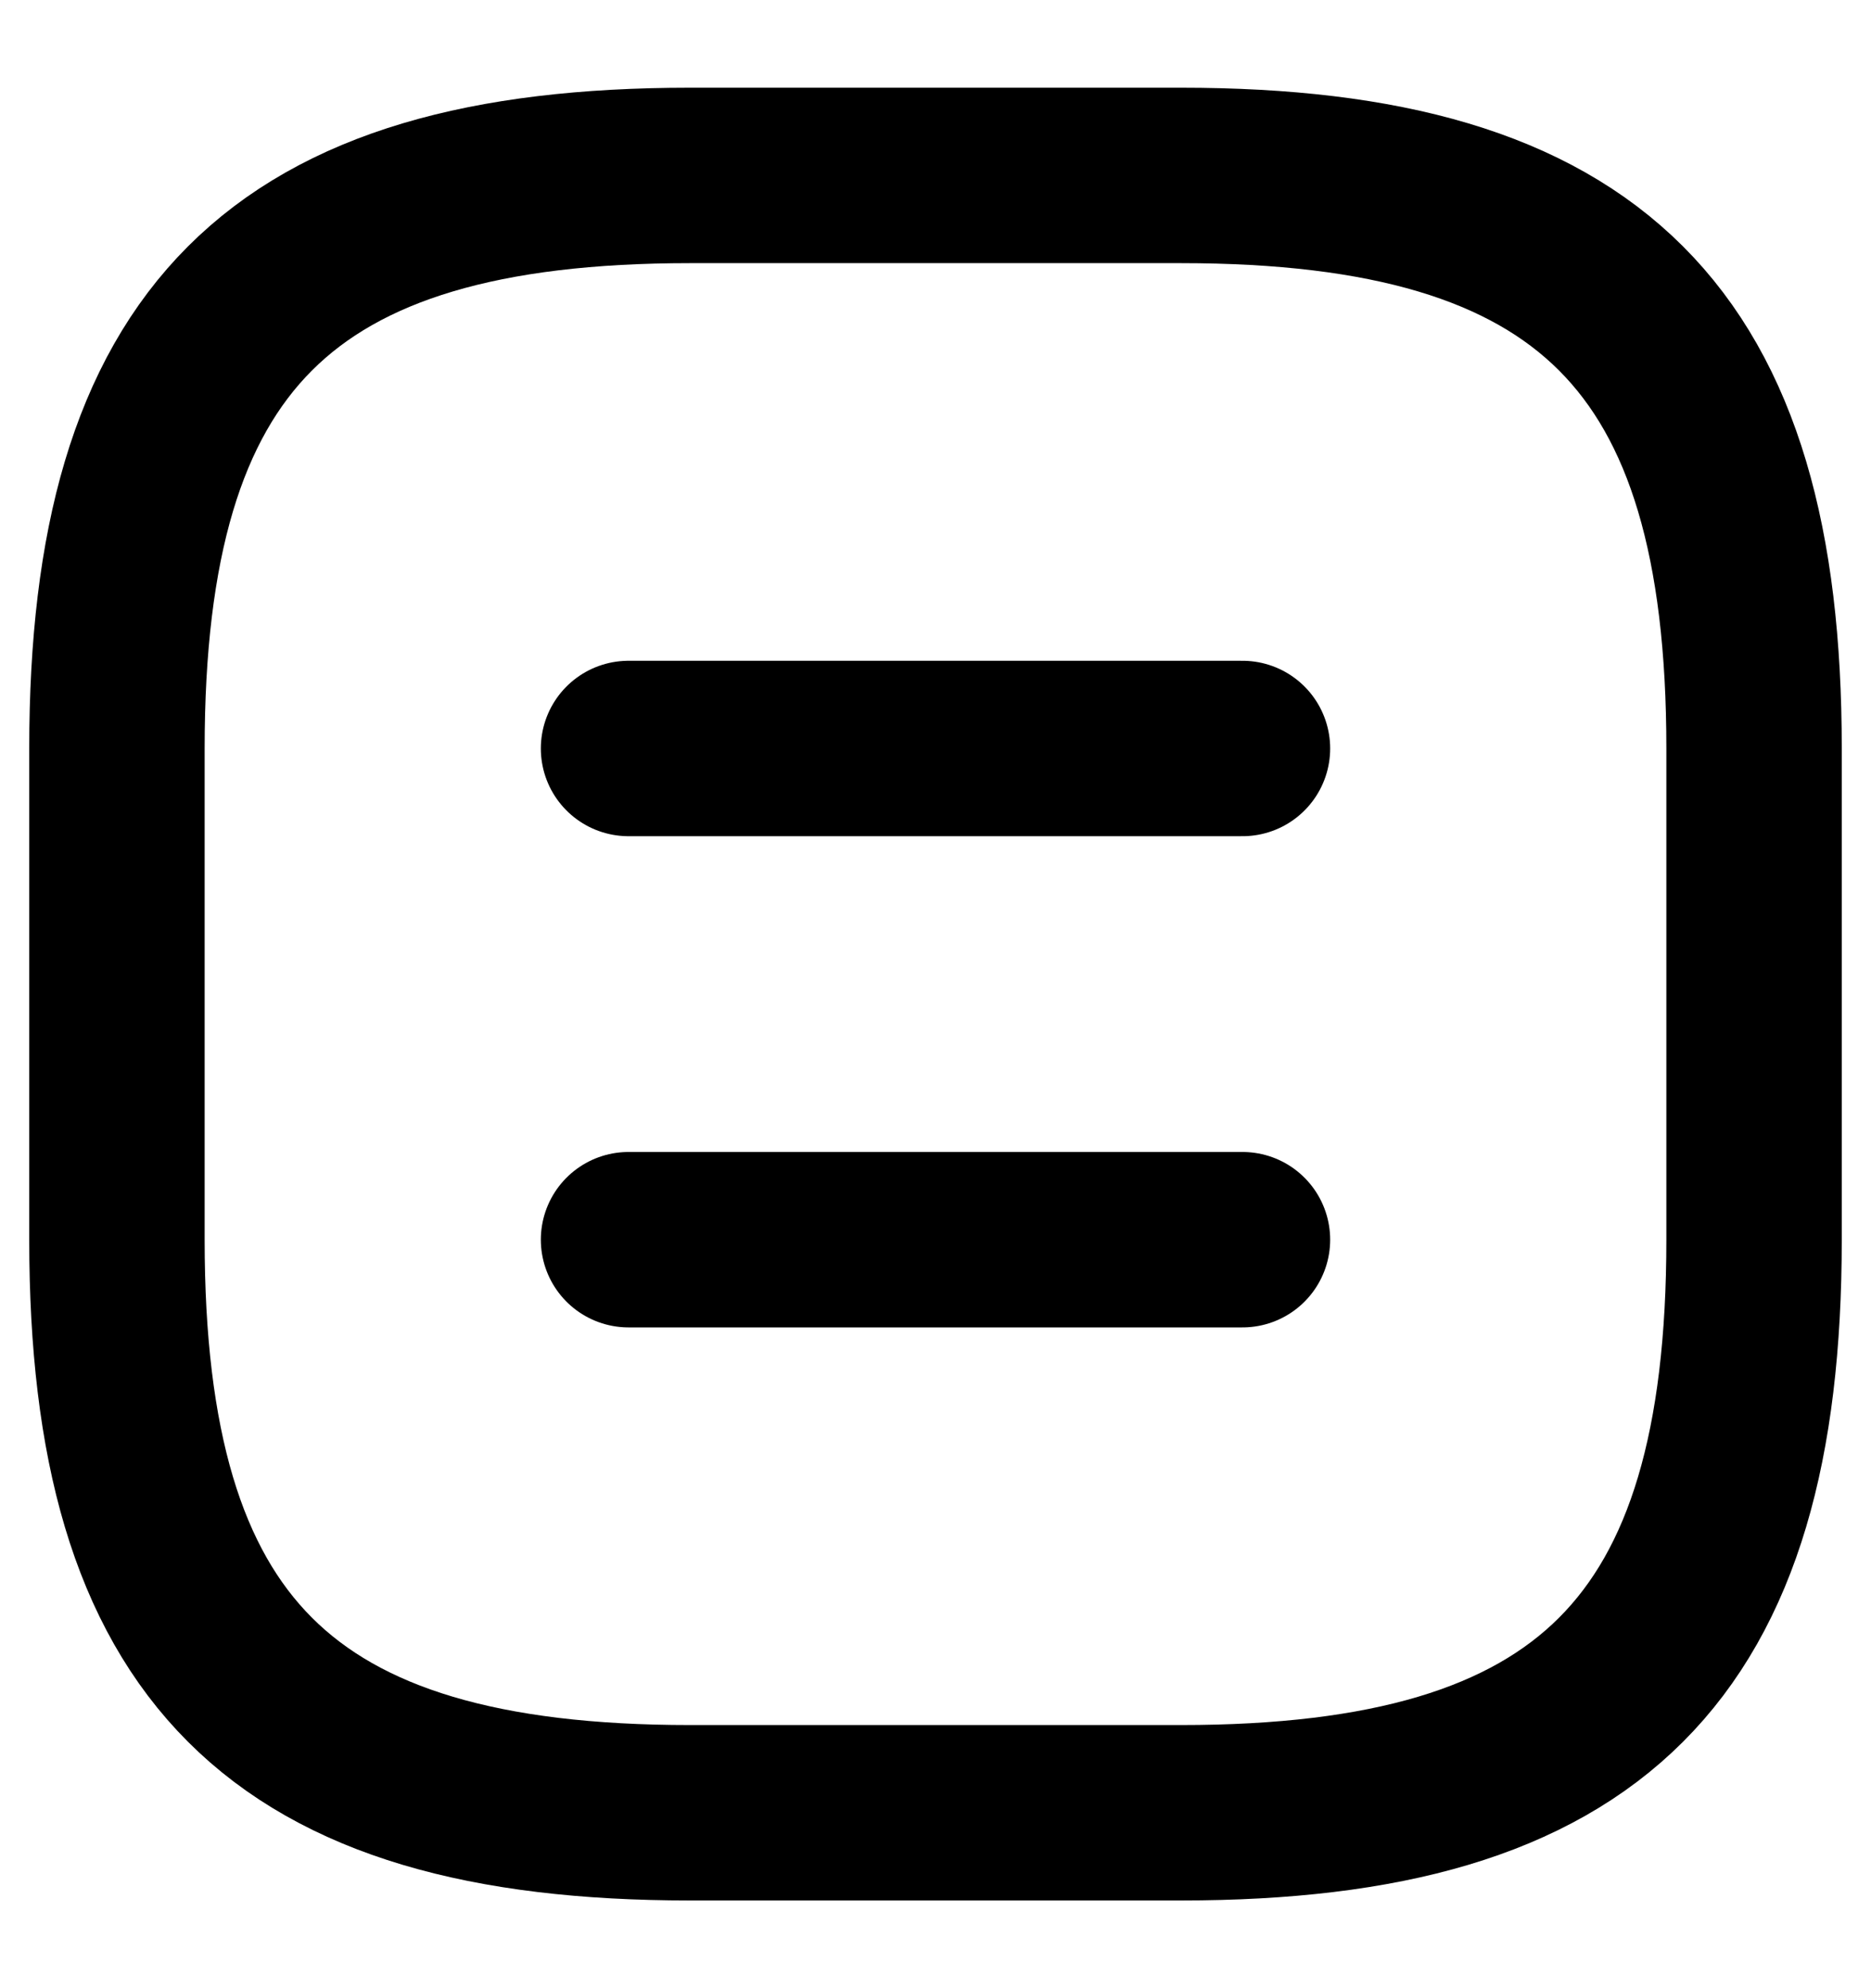
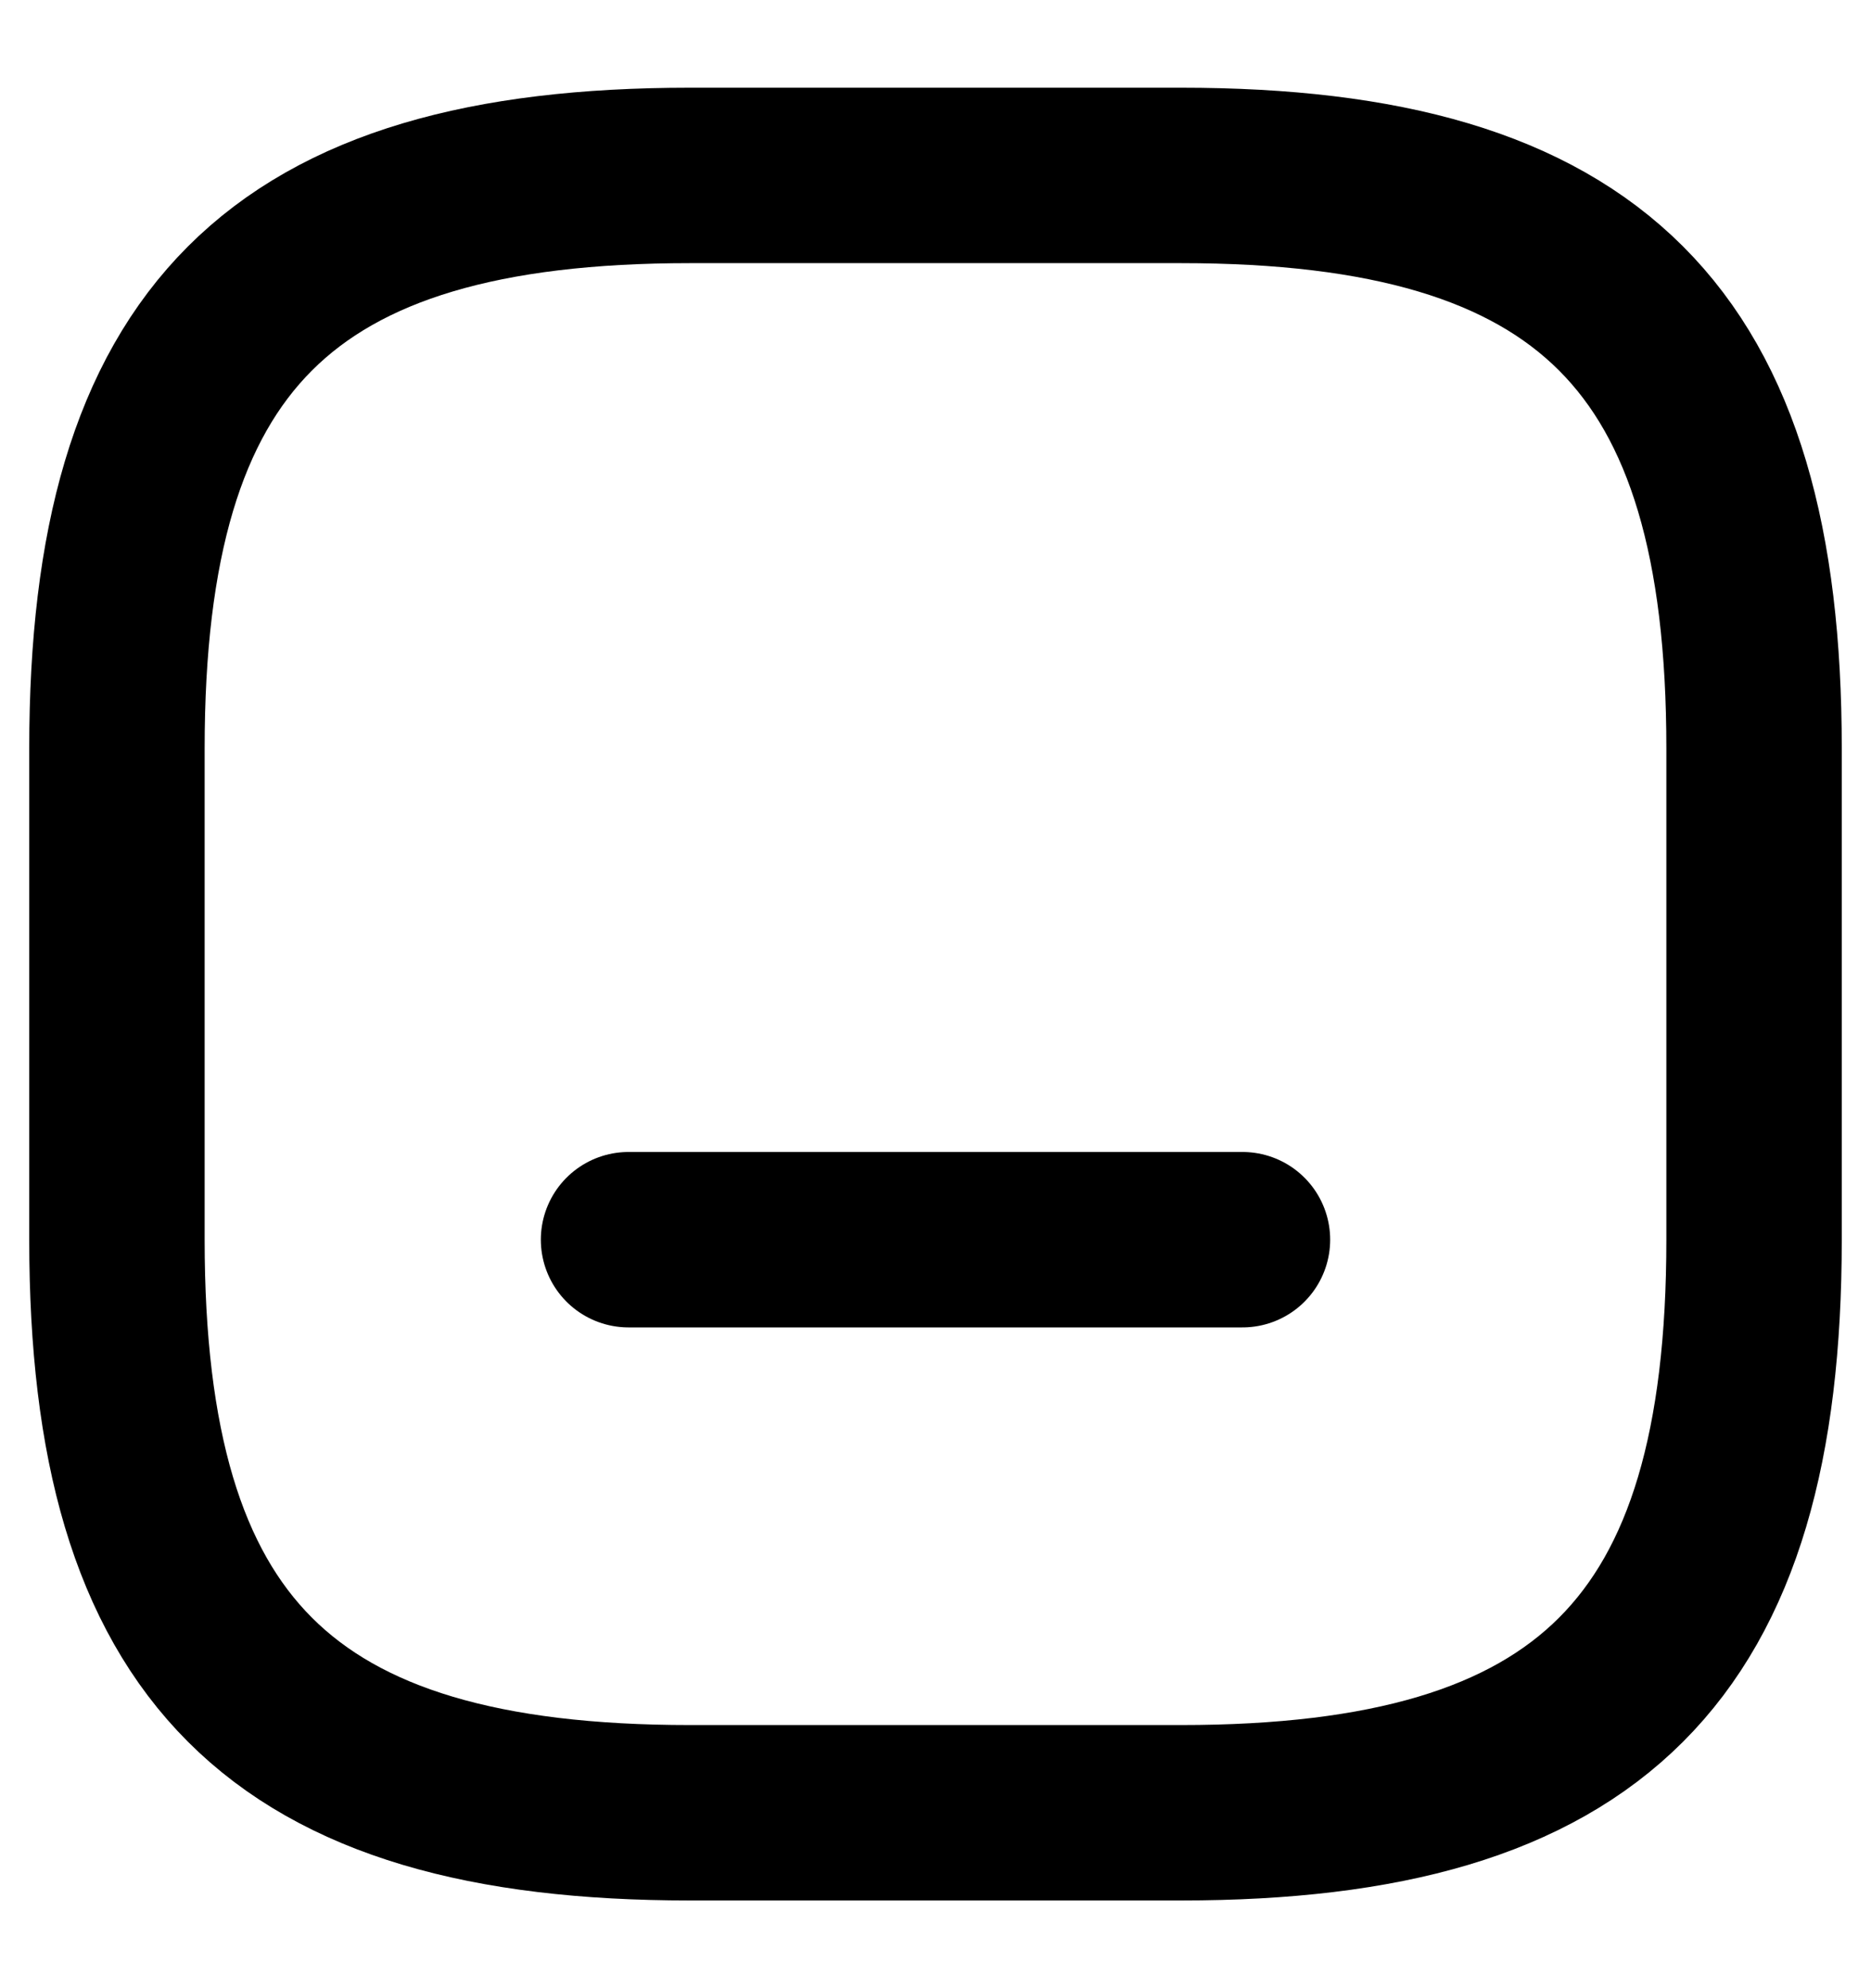
<svg xmlns="http://www.w3.org/2000/svg" width="16" height="17" viewBox="0 0 16 17" fill="none">
  <path d="M5.9 15.5H10.1C13.6 15.5 15 14.1 15 10.6V6.4C15 2.9 13.6 1.5 10.1 1.5H5.9C2.4 1.5 1 2.9 1 6.4V10.6C1 14.1 2.4 15.5 5.9 15.5Z" stroke="black" stroke-width="1.5" stroke-linecap="round" stroke-linejoin="round" />
-   <path d="M10.625 6.4H5.375" stroke="black" stroke-width="1.5" stroke-linecap="round" stroke-linejoin="round" />
  <path d="M10.625 10.6H5.375" stroke="black" stroke-width="1.5" stroke-linecap="round" stroke-linejoin="round" />
</svg>